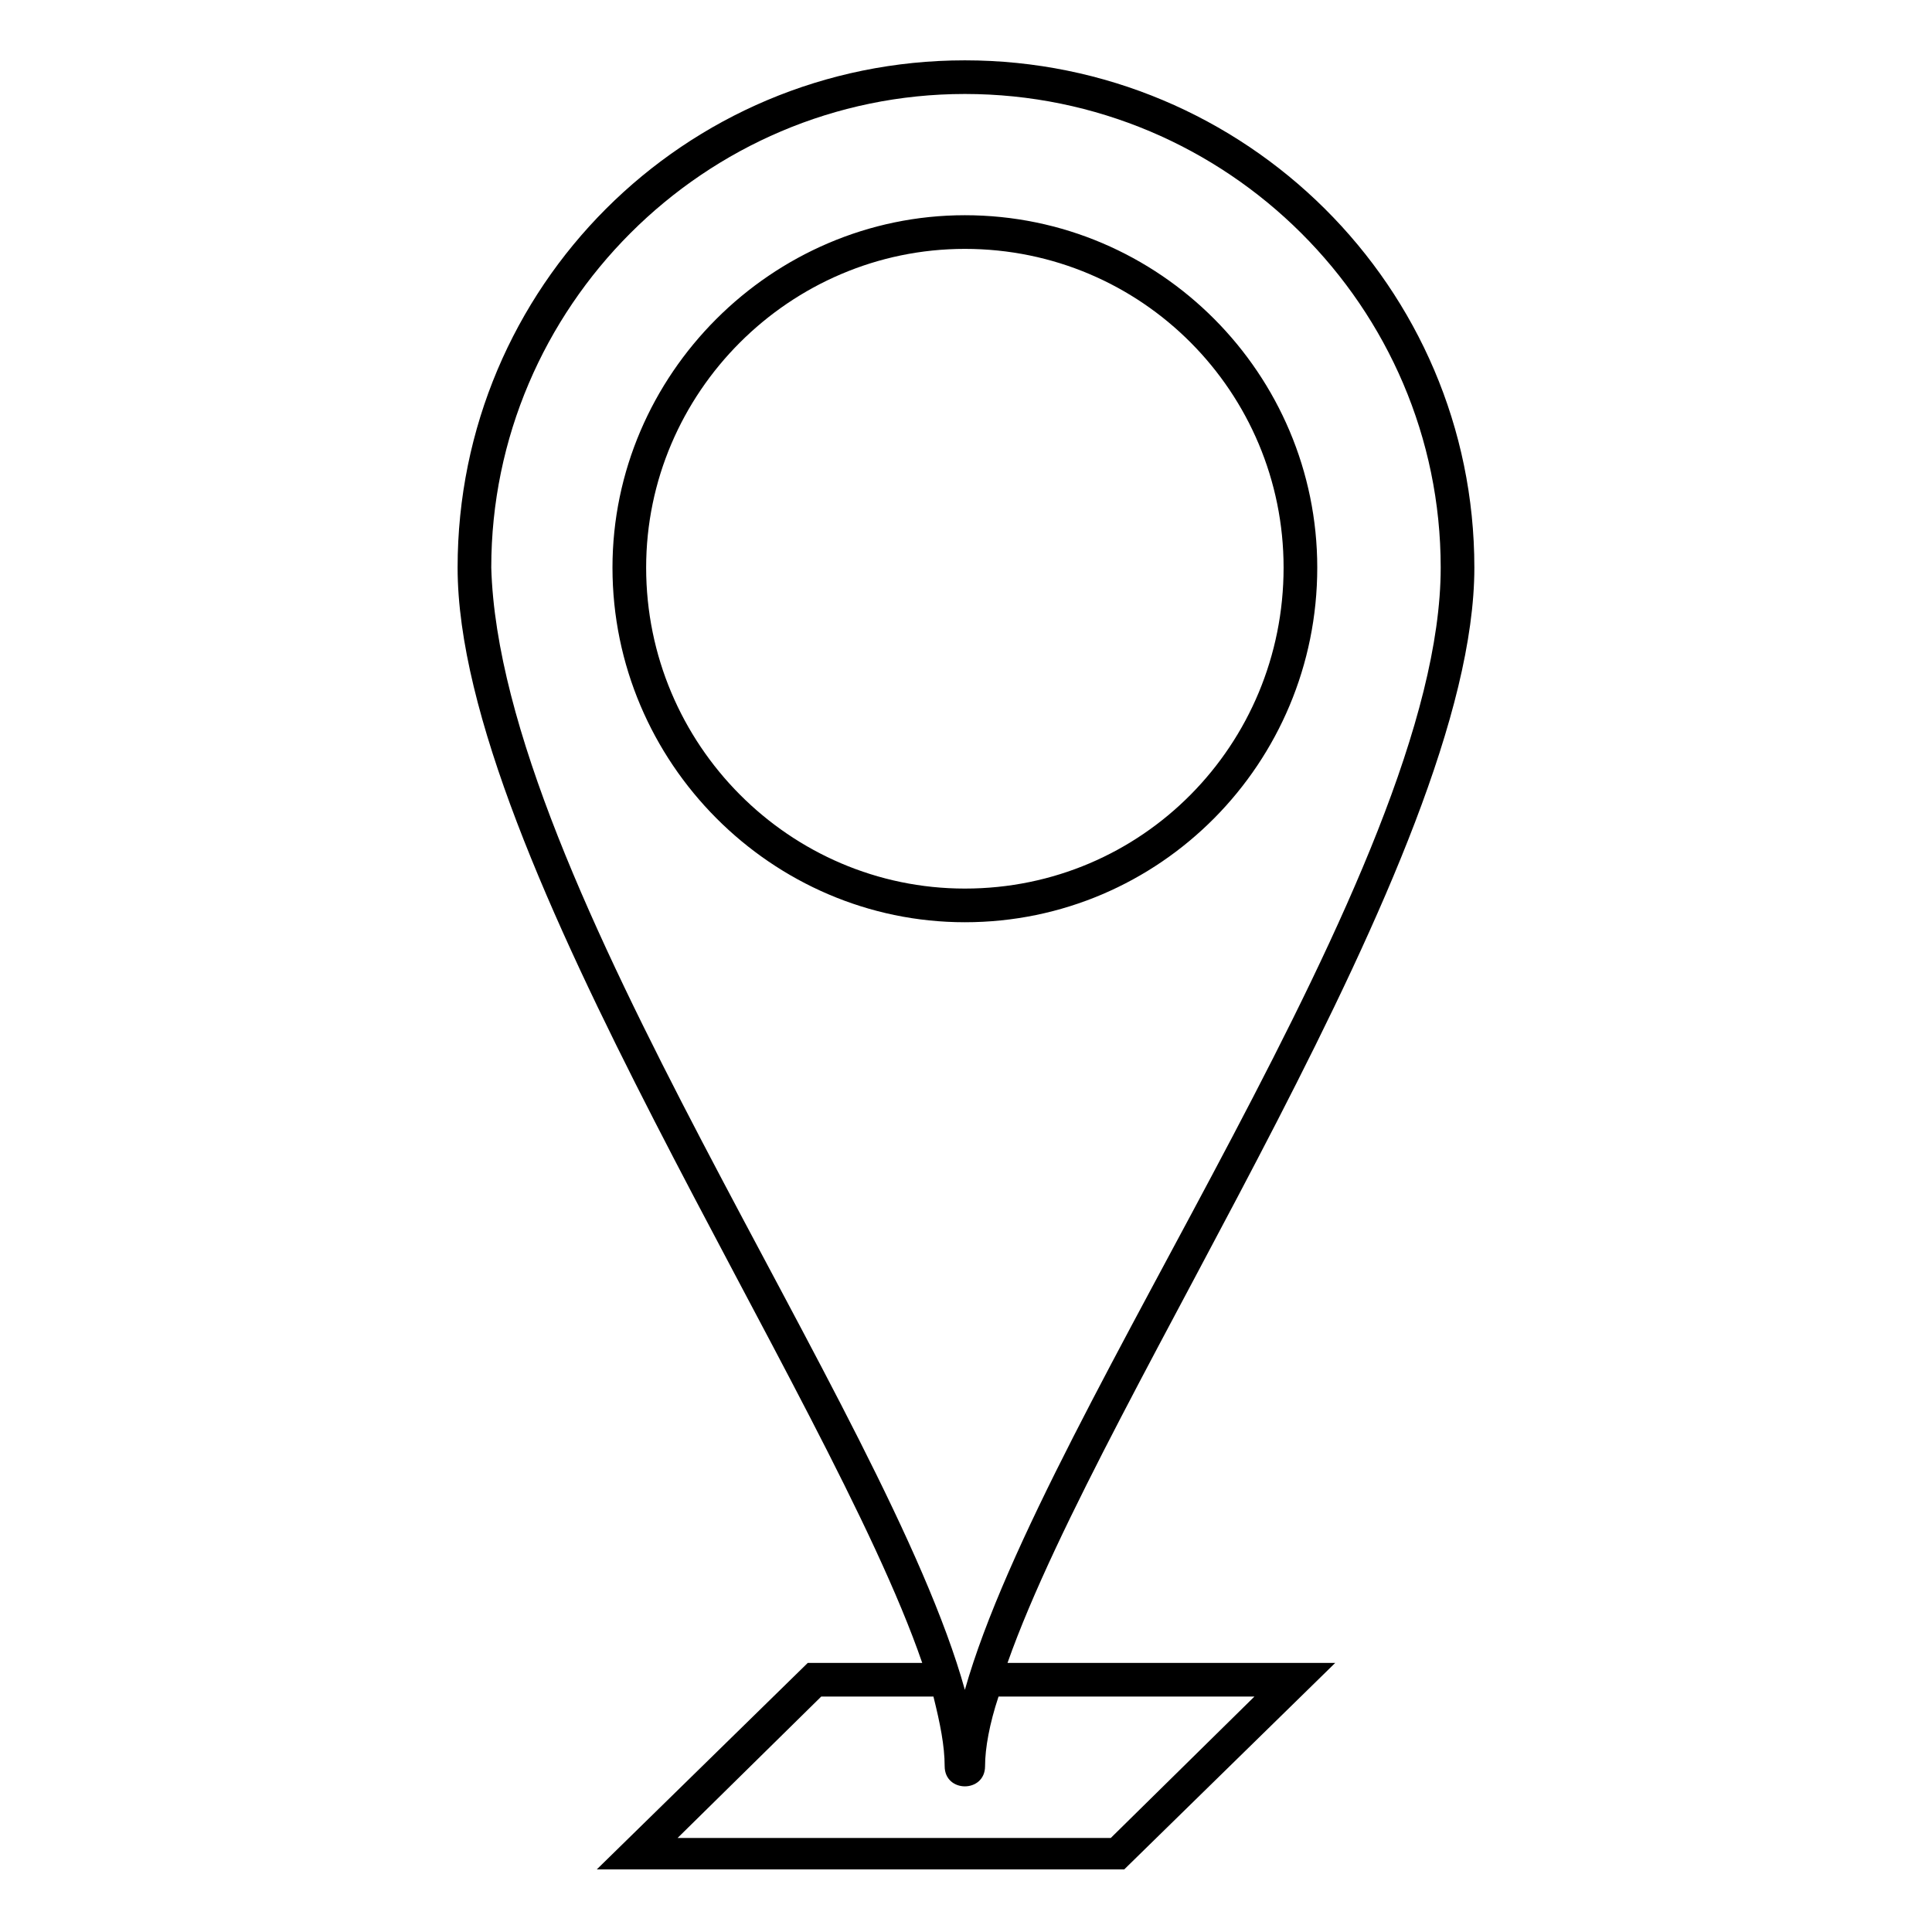
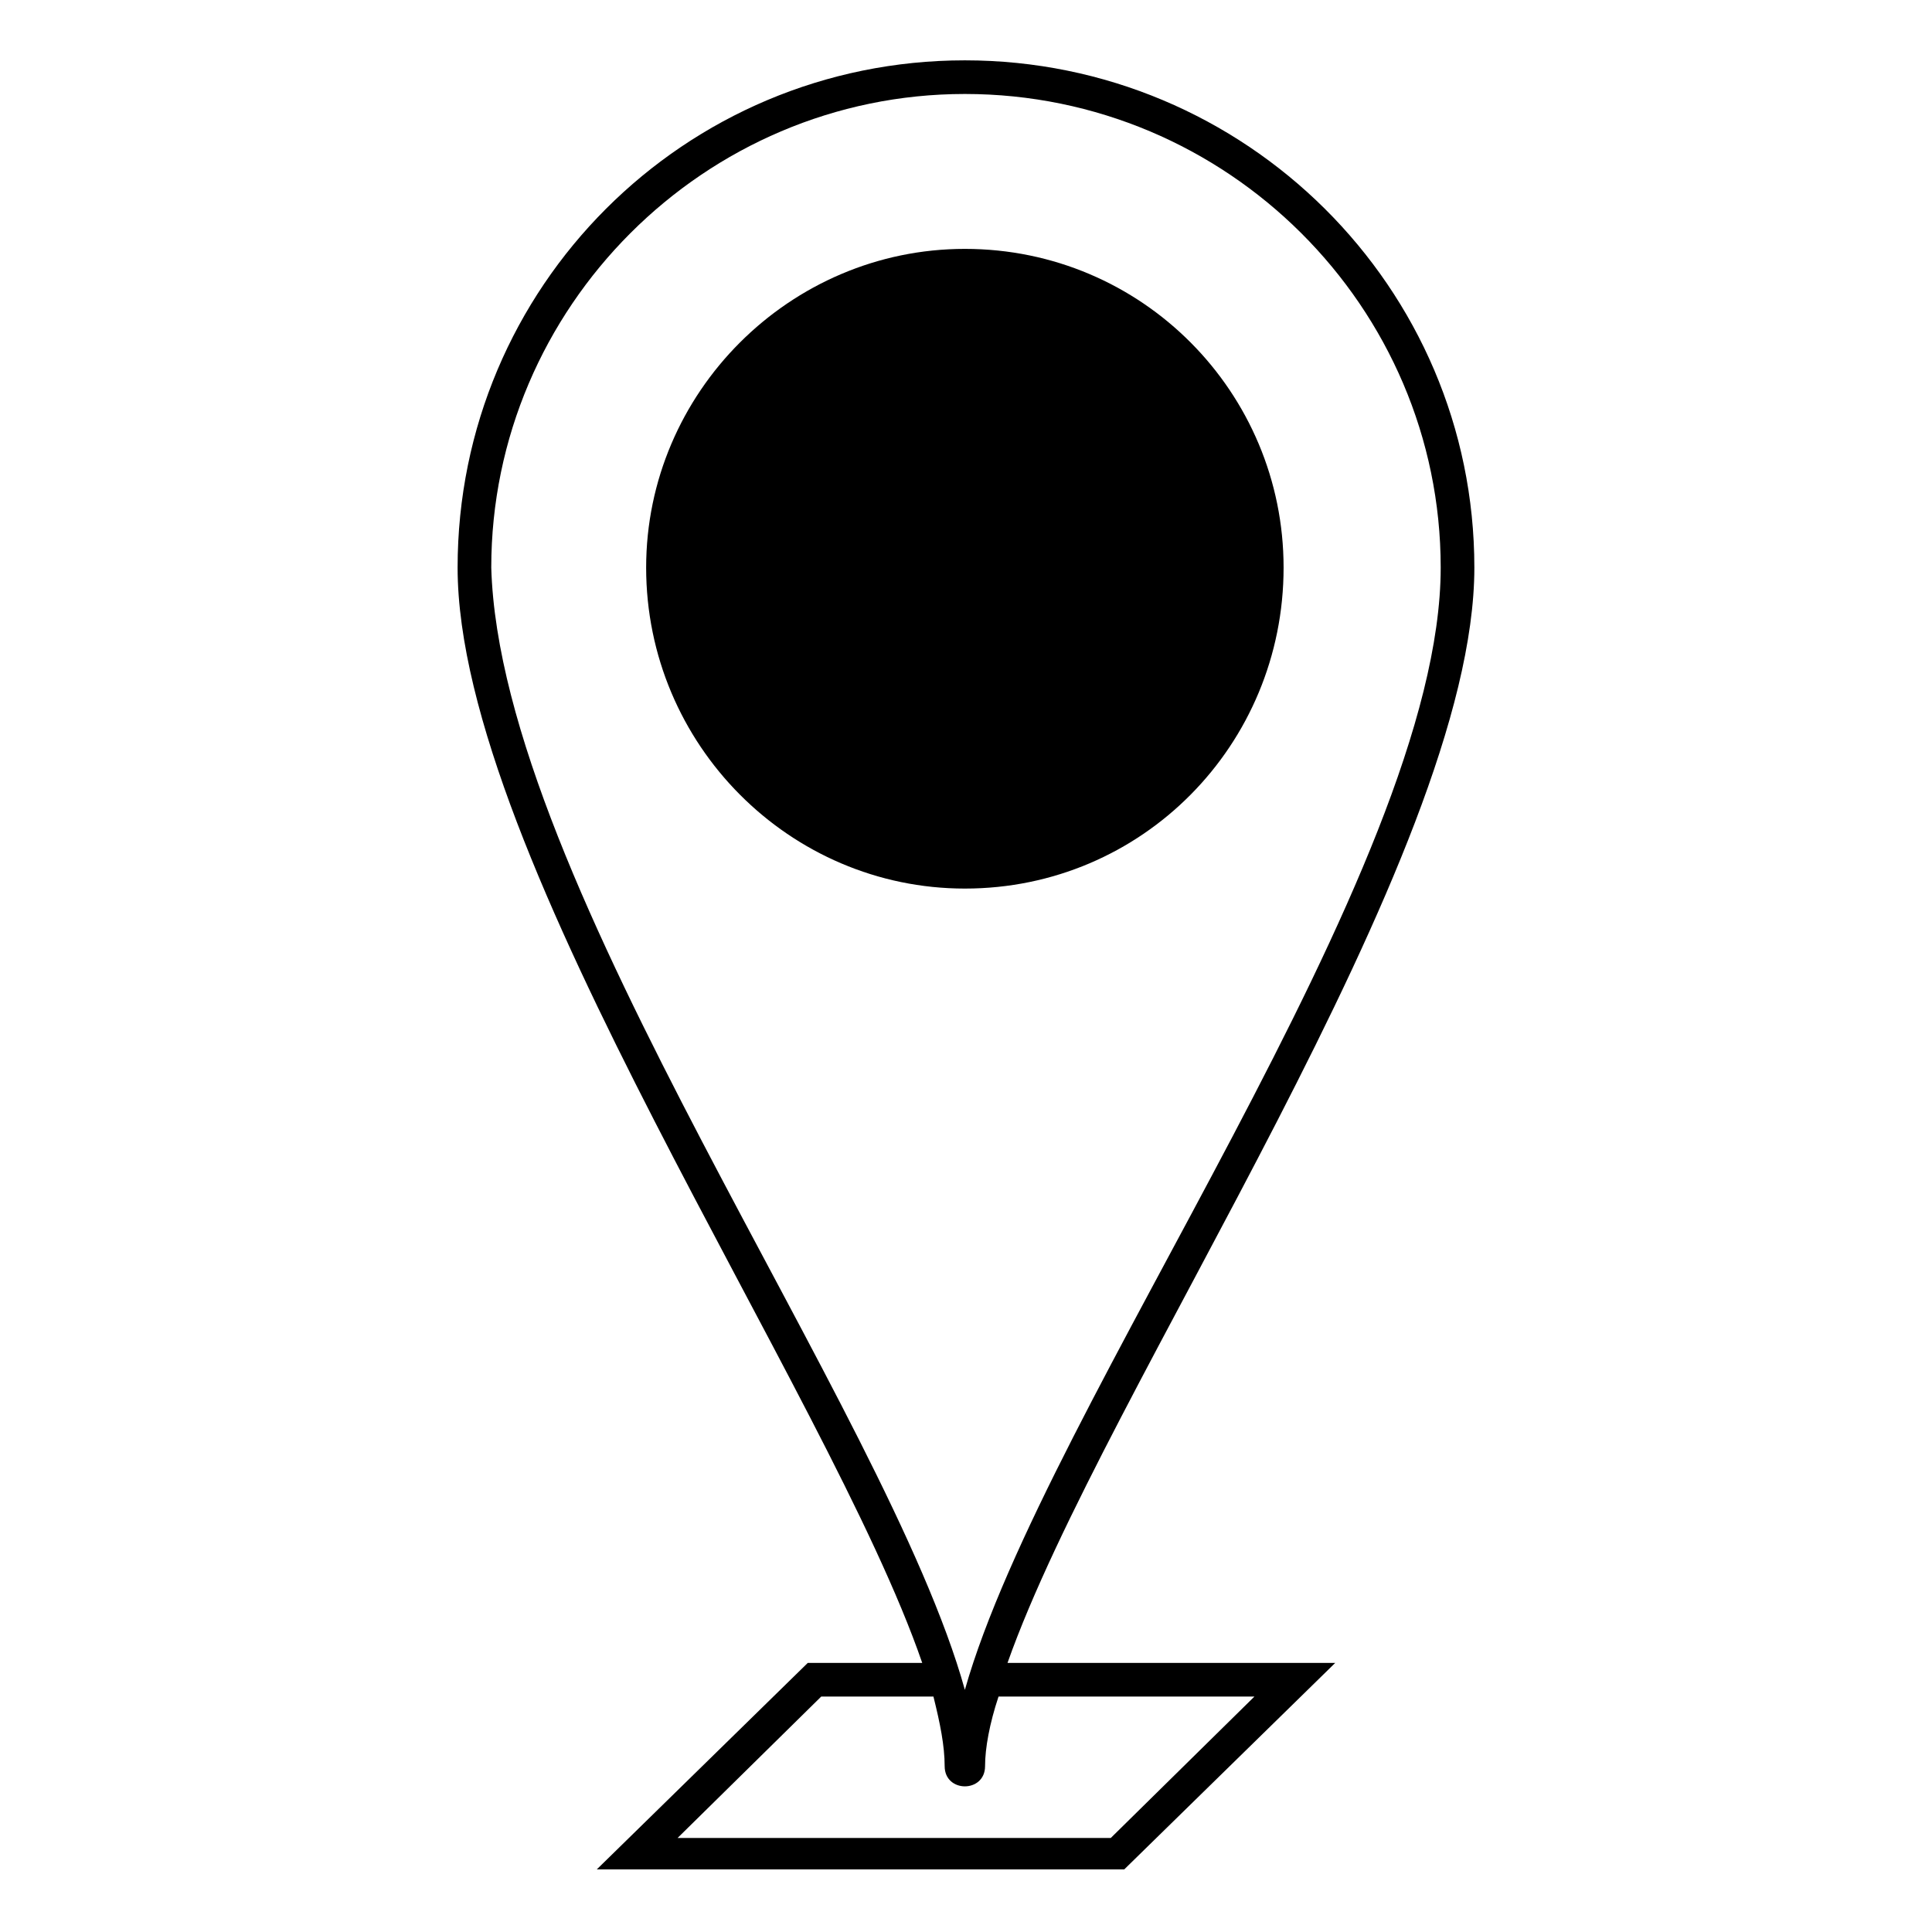
<svg xmlns="http://www.w3.org/2000/svg" fill="#000000" width="800px" height="800px" version="1.1" viewBox="144 144 512 512">
-   <path d="m399.7 159.99c74.352 0 135.02 60.078 135.02 134.43 0 76.73-98.145 217.7-123.72 290.27h86.844l-55.914 54.723h-139.78l55.914-54.723h30.336c-24.98-72.566-123.13-213.54-123.13-290.27 0-74.352 60.078-134.43 134.43-134.43zm8.922 433.62c-2.379 7.137-3.57 13.68-3.57 18.438 0 7.137-10.707 7.137-10.707 0 0-5.352-1.191-11.301-2.973-18.438h-29.742l-38.066 37.473h114.8l38.066-37.473zm-8.922-1.785c21.414-75.543 126.1-217.11 126.1-297.41 0-69-56.508-125.51-126.1-125.51-69 0-125.51 56.508-125.51 125.51 2.379 83.867 104.69 222.46 125.51 297.41zm0-390.79c51.75 0 93.387 42.23 93.387 93.387 0 51.75-41.637 93.98-93.387 93.98-51.152 0-93.387-42.23-93.387-93.98 0-51.152 42.23-93.387 93.387-93.387zm0 8.922c46.992 0 84.465 38.066 84.465 84.465 0 46.992-37.473 85.059-84.465 85.059-46.395 0-84.465-38.066-84.465-85.059 0-46.395 38.066-84.465 84.465-84.465z" fill-rule="evenodd" />
+   <path d="m399.7 159.99c74.352 0 135.02 60.078 135.02 134.43 0 76.73-98.145 217.7-123.72 290.27h86.844l-55.914 54.723h-139.78l55.914-54.723h30.336c-24.98-72.566-123.13-213.54-123.13-290.27 0-74.352 60.078-134.43 134.43-134.43zm8.922 433.62c-2.379 7.137-3.57 13.68-3.57 18.438 0 7.137-10.707 7.137-10.707 0 0-5.352-1.191-11.301-2.973-18.438h-29.742l-38.066 37.473h114.8l38.066-37.473zm-8.922-1.785c21.414-75.543 126.1-217.11 126.1-297.41 0-69-56.508-125.51-126.1-125.51-69 0-125.51 56.508-125.51 125.51 2.379 83.867 104.69 222.46 125.51 297.41zm0-390.79zm0 8.922c46.992 0 84.465 38.066 84.465 84.465 0 46.992-37.473 85.059-84.465 85.059-46.395 0-84.465-38.066-84.465-85.059 0-46.395 38.066-84.465 84.465-84.465z" fill-rule="evenodd" />
</svg>